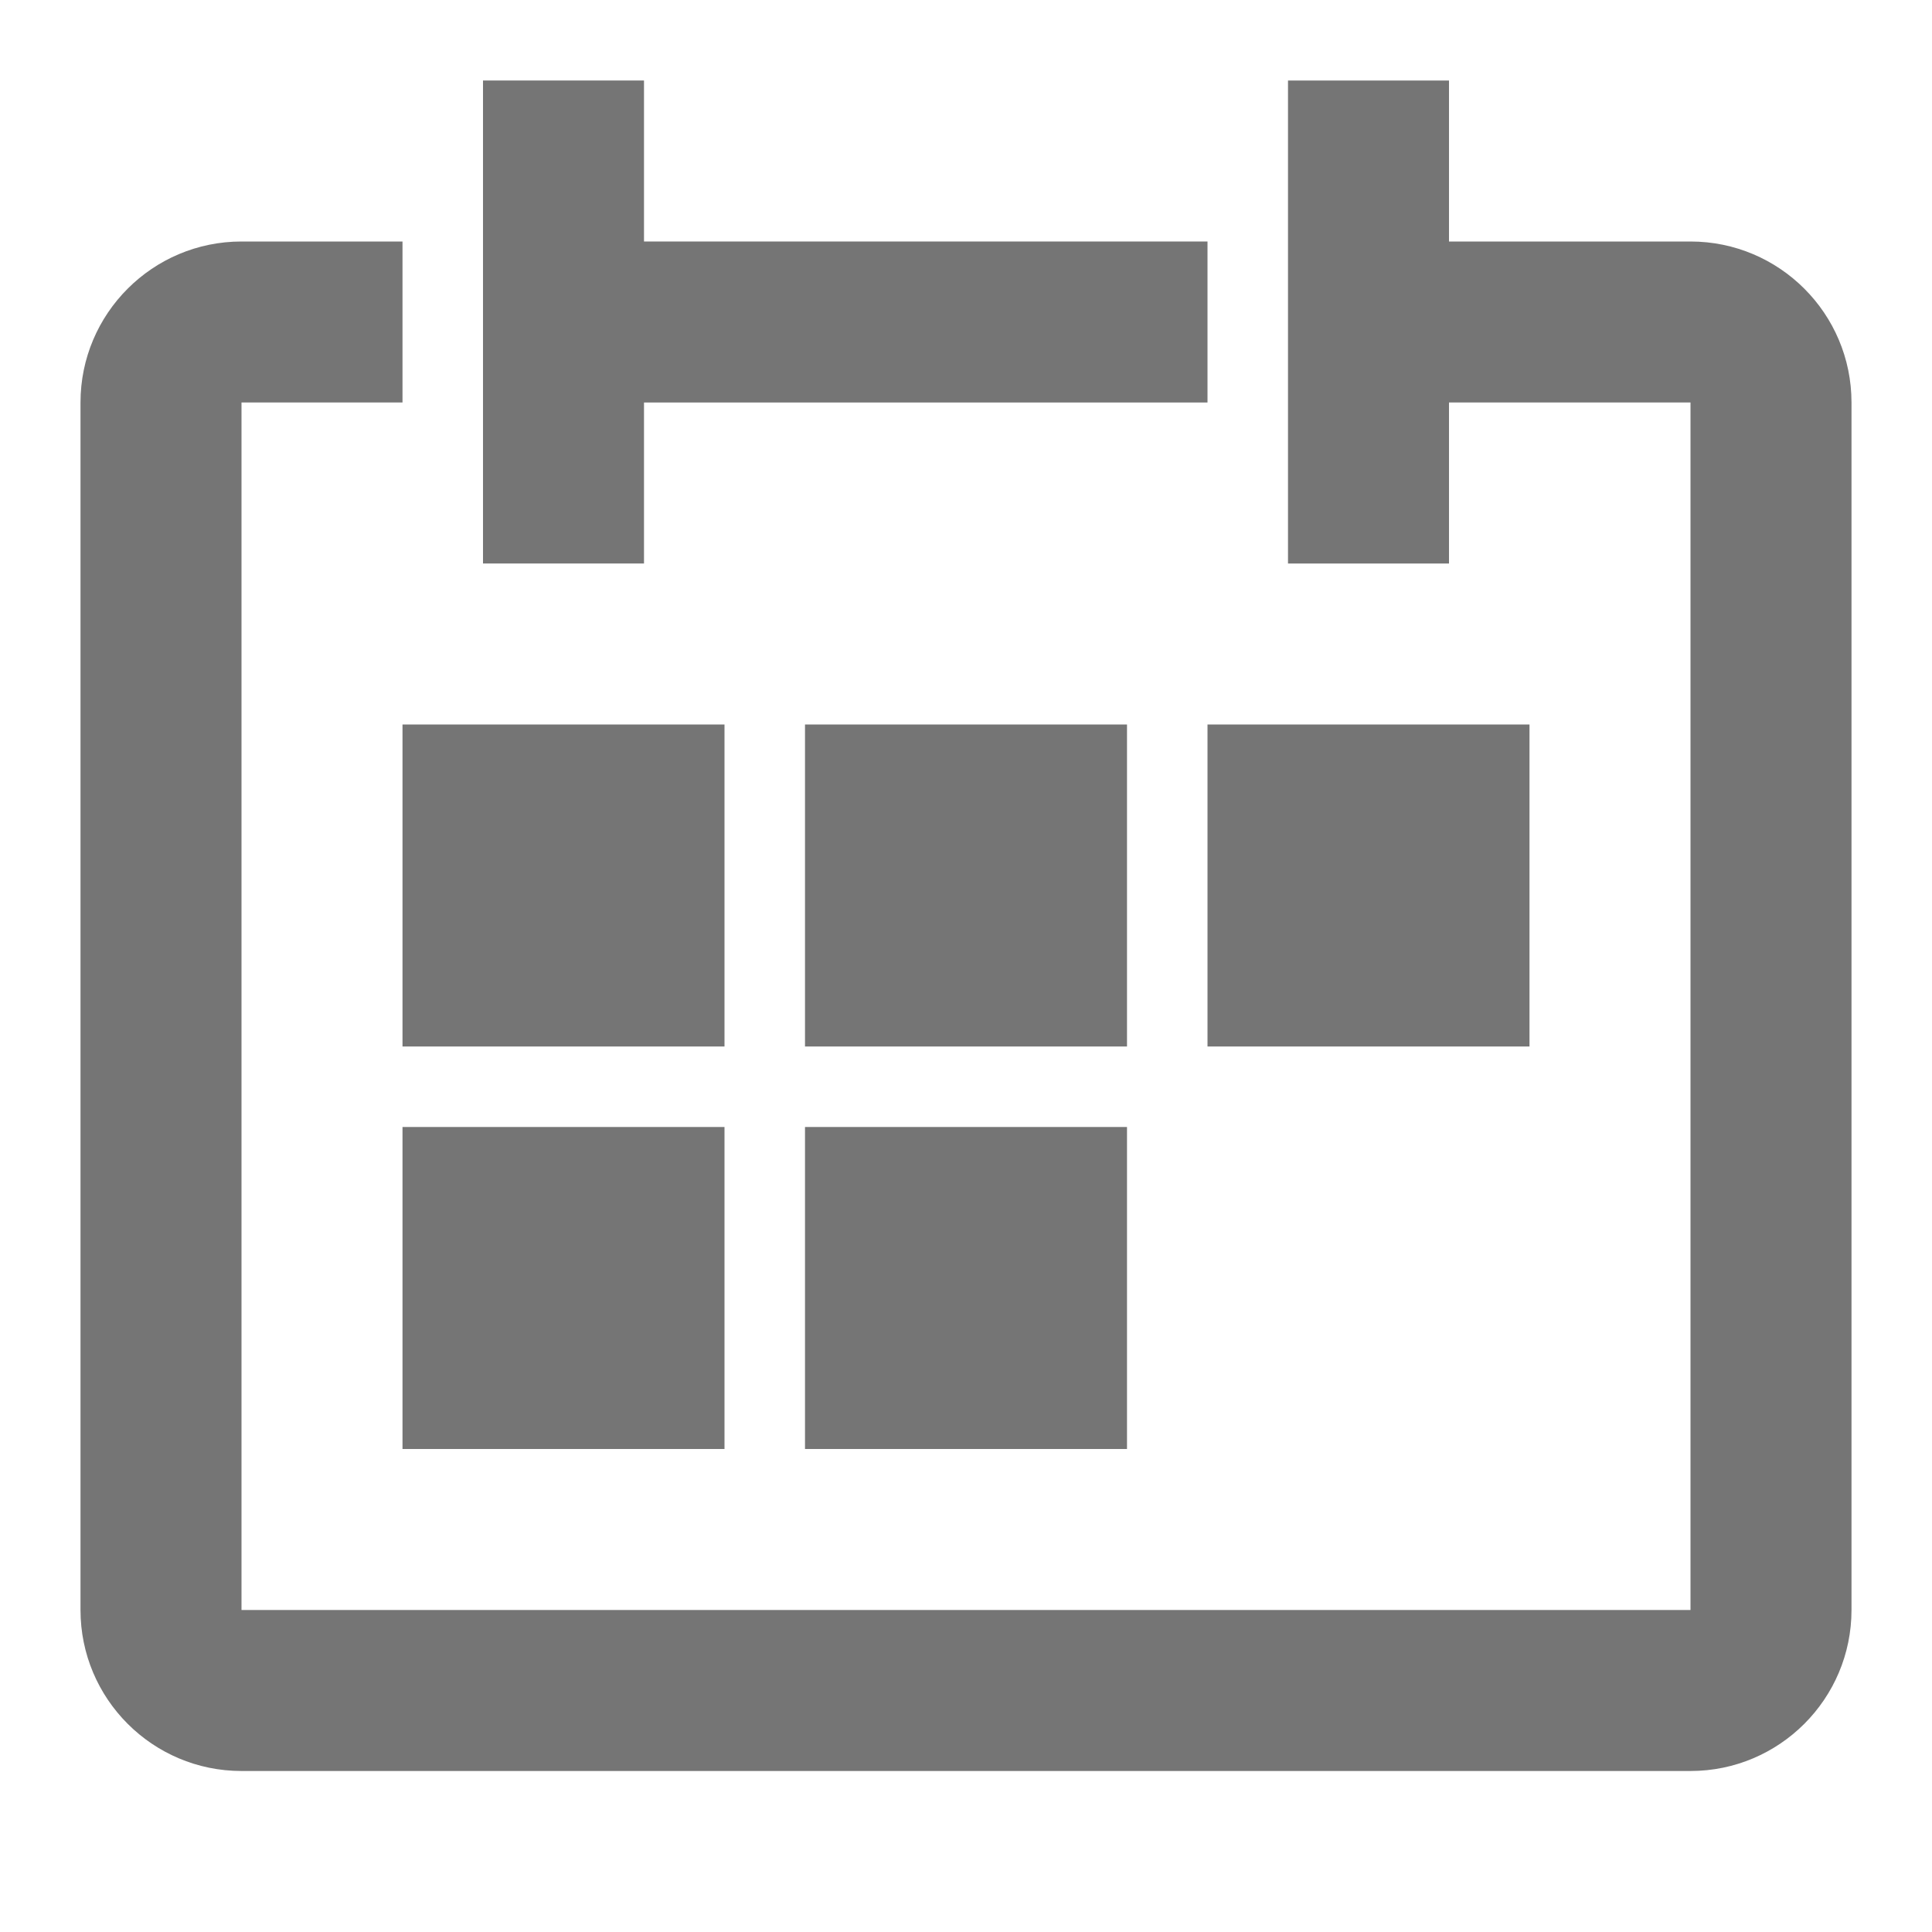
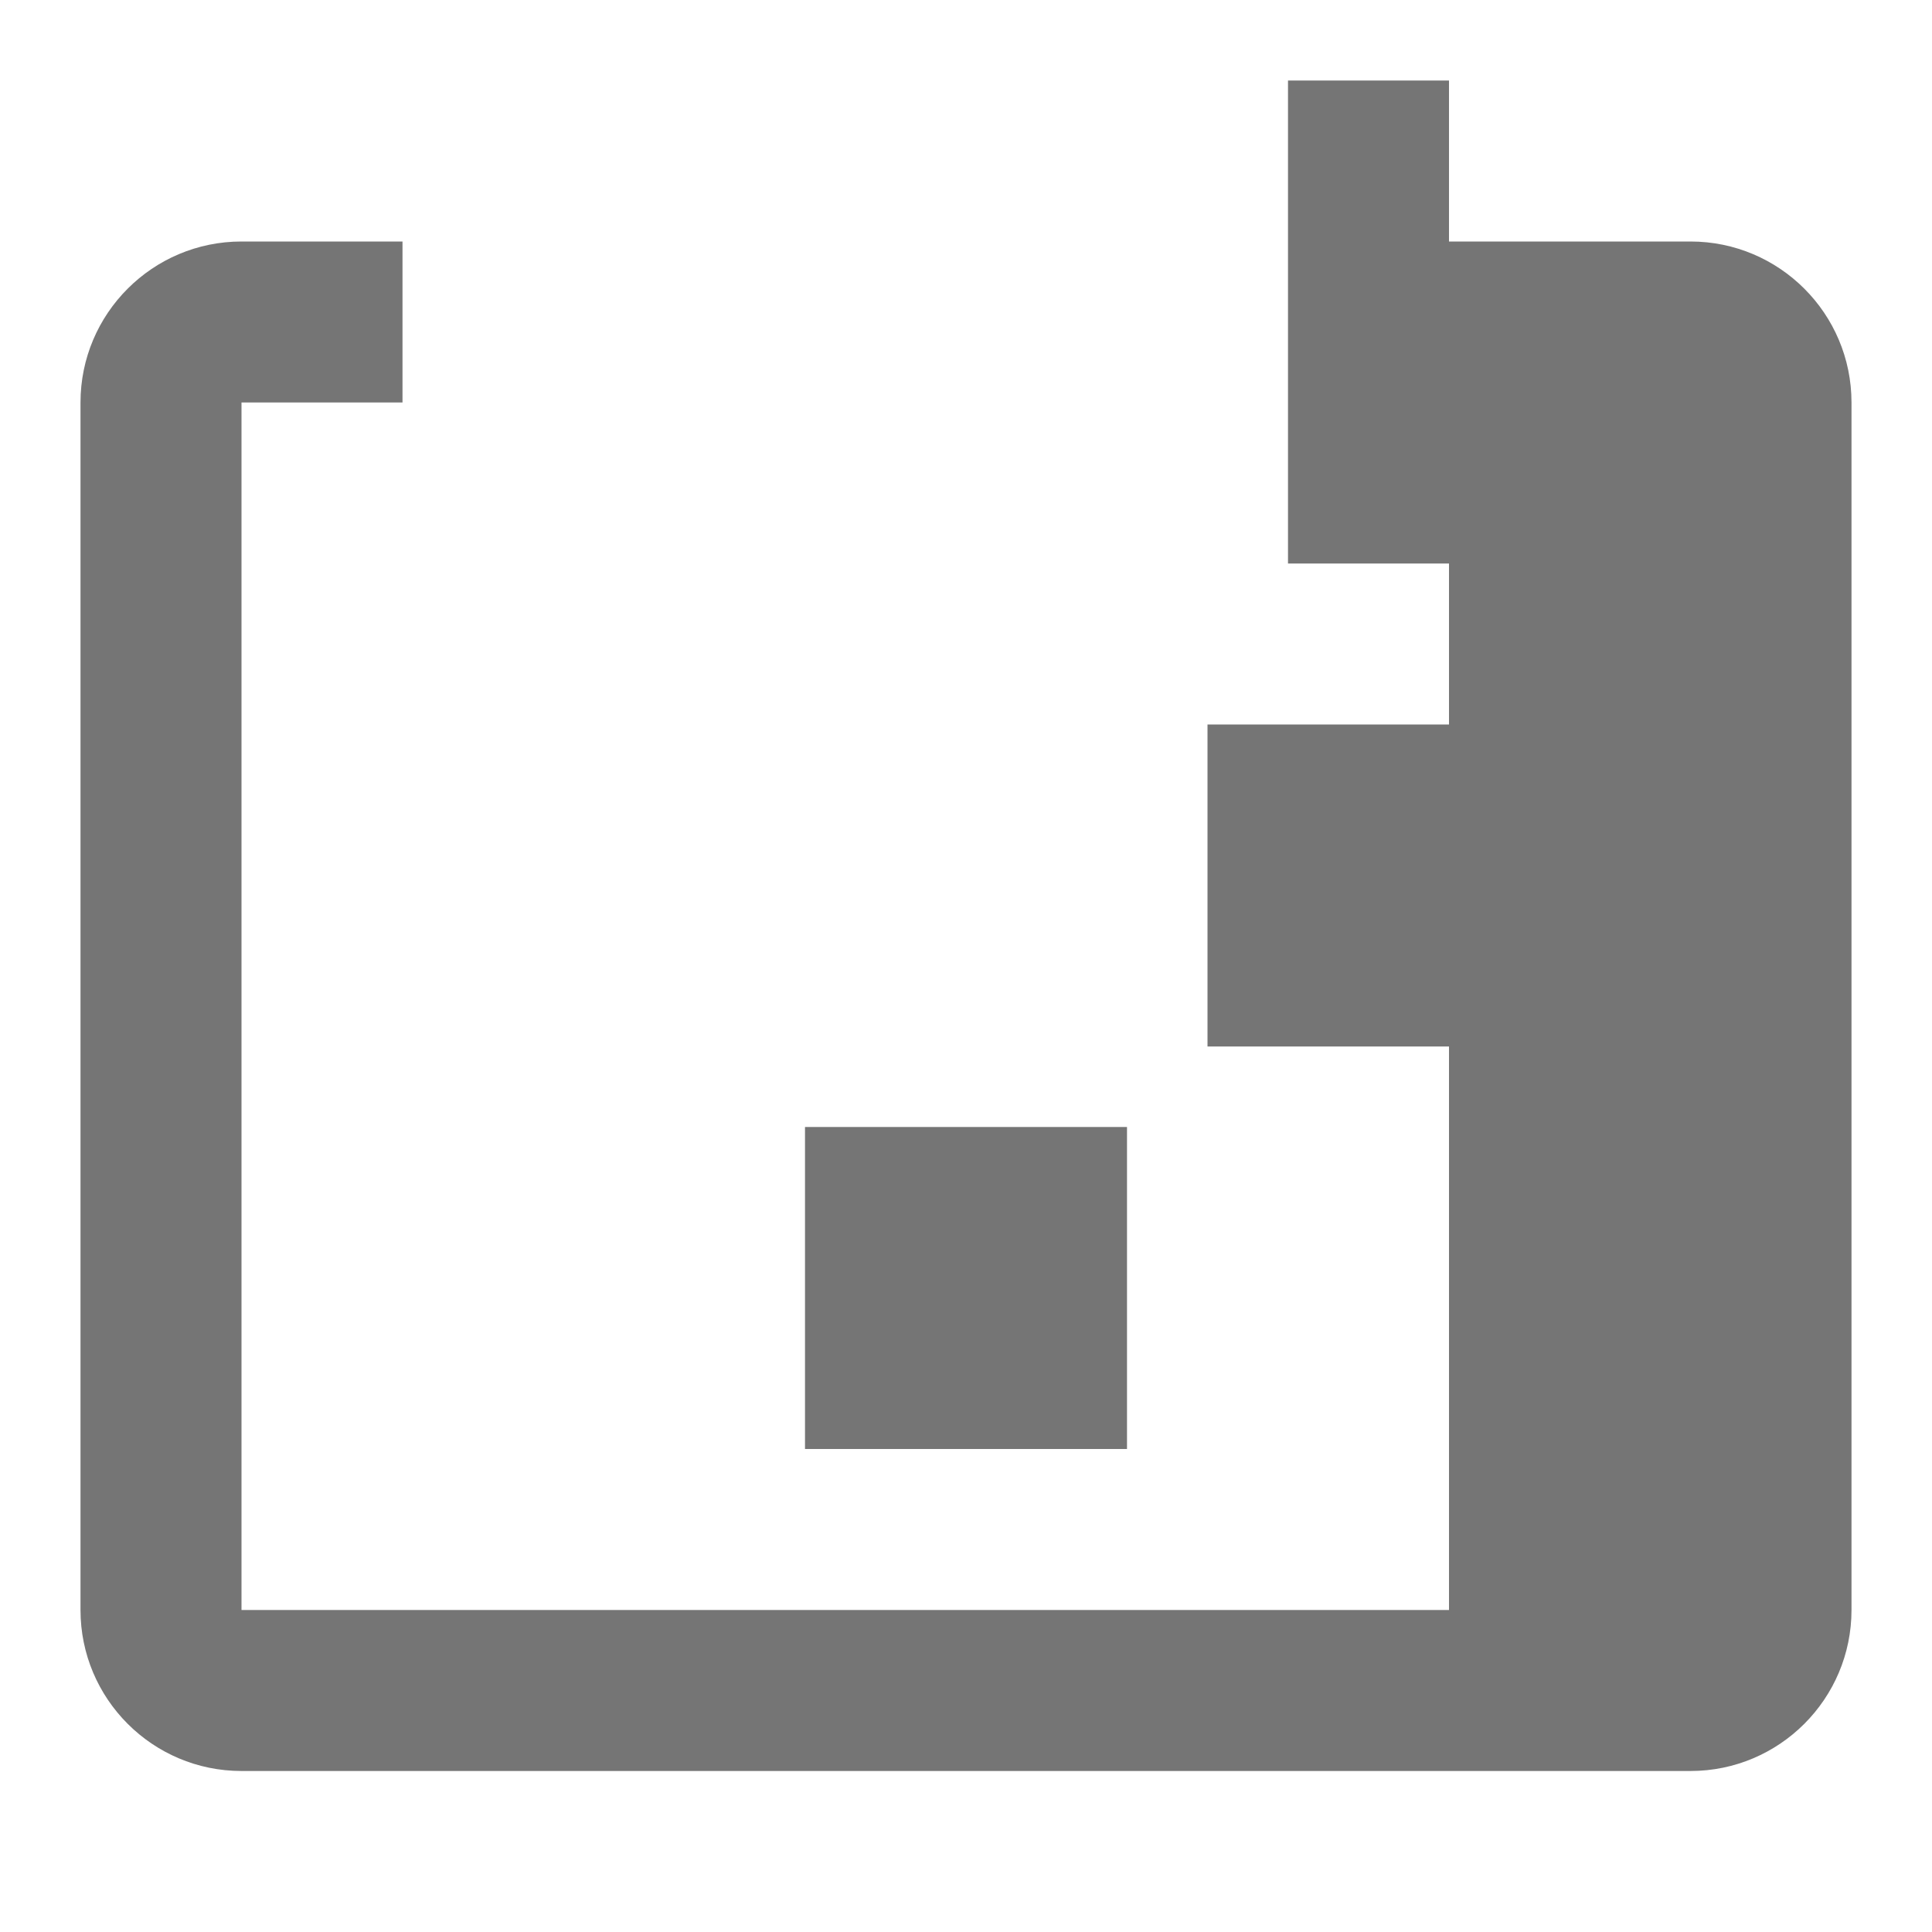
<svg xmlns="http://www.w3.org/2000/svg" version="1.1" x="0px" y="0px" width="24px" height="24px" viewBox="0 0 24 24" enable-background="new 0 0 24 24" xml:space="preserve">
  <g id="Frames-24px">
-     <rect fill="none" width="24" height="24" />
-   </g>
+     </g>
  <g id="Outline">
    <g>
-       <path fill="#757575" d="M21,3h-3V1h-2v6h2V5h3v15H3V5h2V3H3C1.896,3,1,3.896,1,5v15c0,1.104,0.896,2,2,2h18c1.104,0,2-0.896,2-2V5    C23,3.896,22.104,3,21,3z" />
-       <polygon fill="#757575" points="8,5 15,5 15,3 8,3 8,1 6,1 6,7 8,7   " />
-       <rect x="5" y="9" fill="#757575" width="4" height="4" />
-       <rect x="10" y="9" fill="#757575" width="4" height="4" />
+       <path fill="#757575" d="M21,3h-3V1h-2v6h2V5v15H3V5h2V3H3C1.896,3,1,3.896,1,5v15c0,1.104,0.896,2,2,2h18c1.104,0,2-0.896,2-2V5    C23,3.896,22.104,3,21,3z" />
      <rect x="15" y="9" fill="#757575" width="4" height="4" />
-       <rect x="5" y="14" fill="#757575" width="4" height="4" />
      <rect x="10" y="14" fill="#757575" width="4" height="4" />
    </g>
  </g>
</svg>